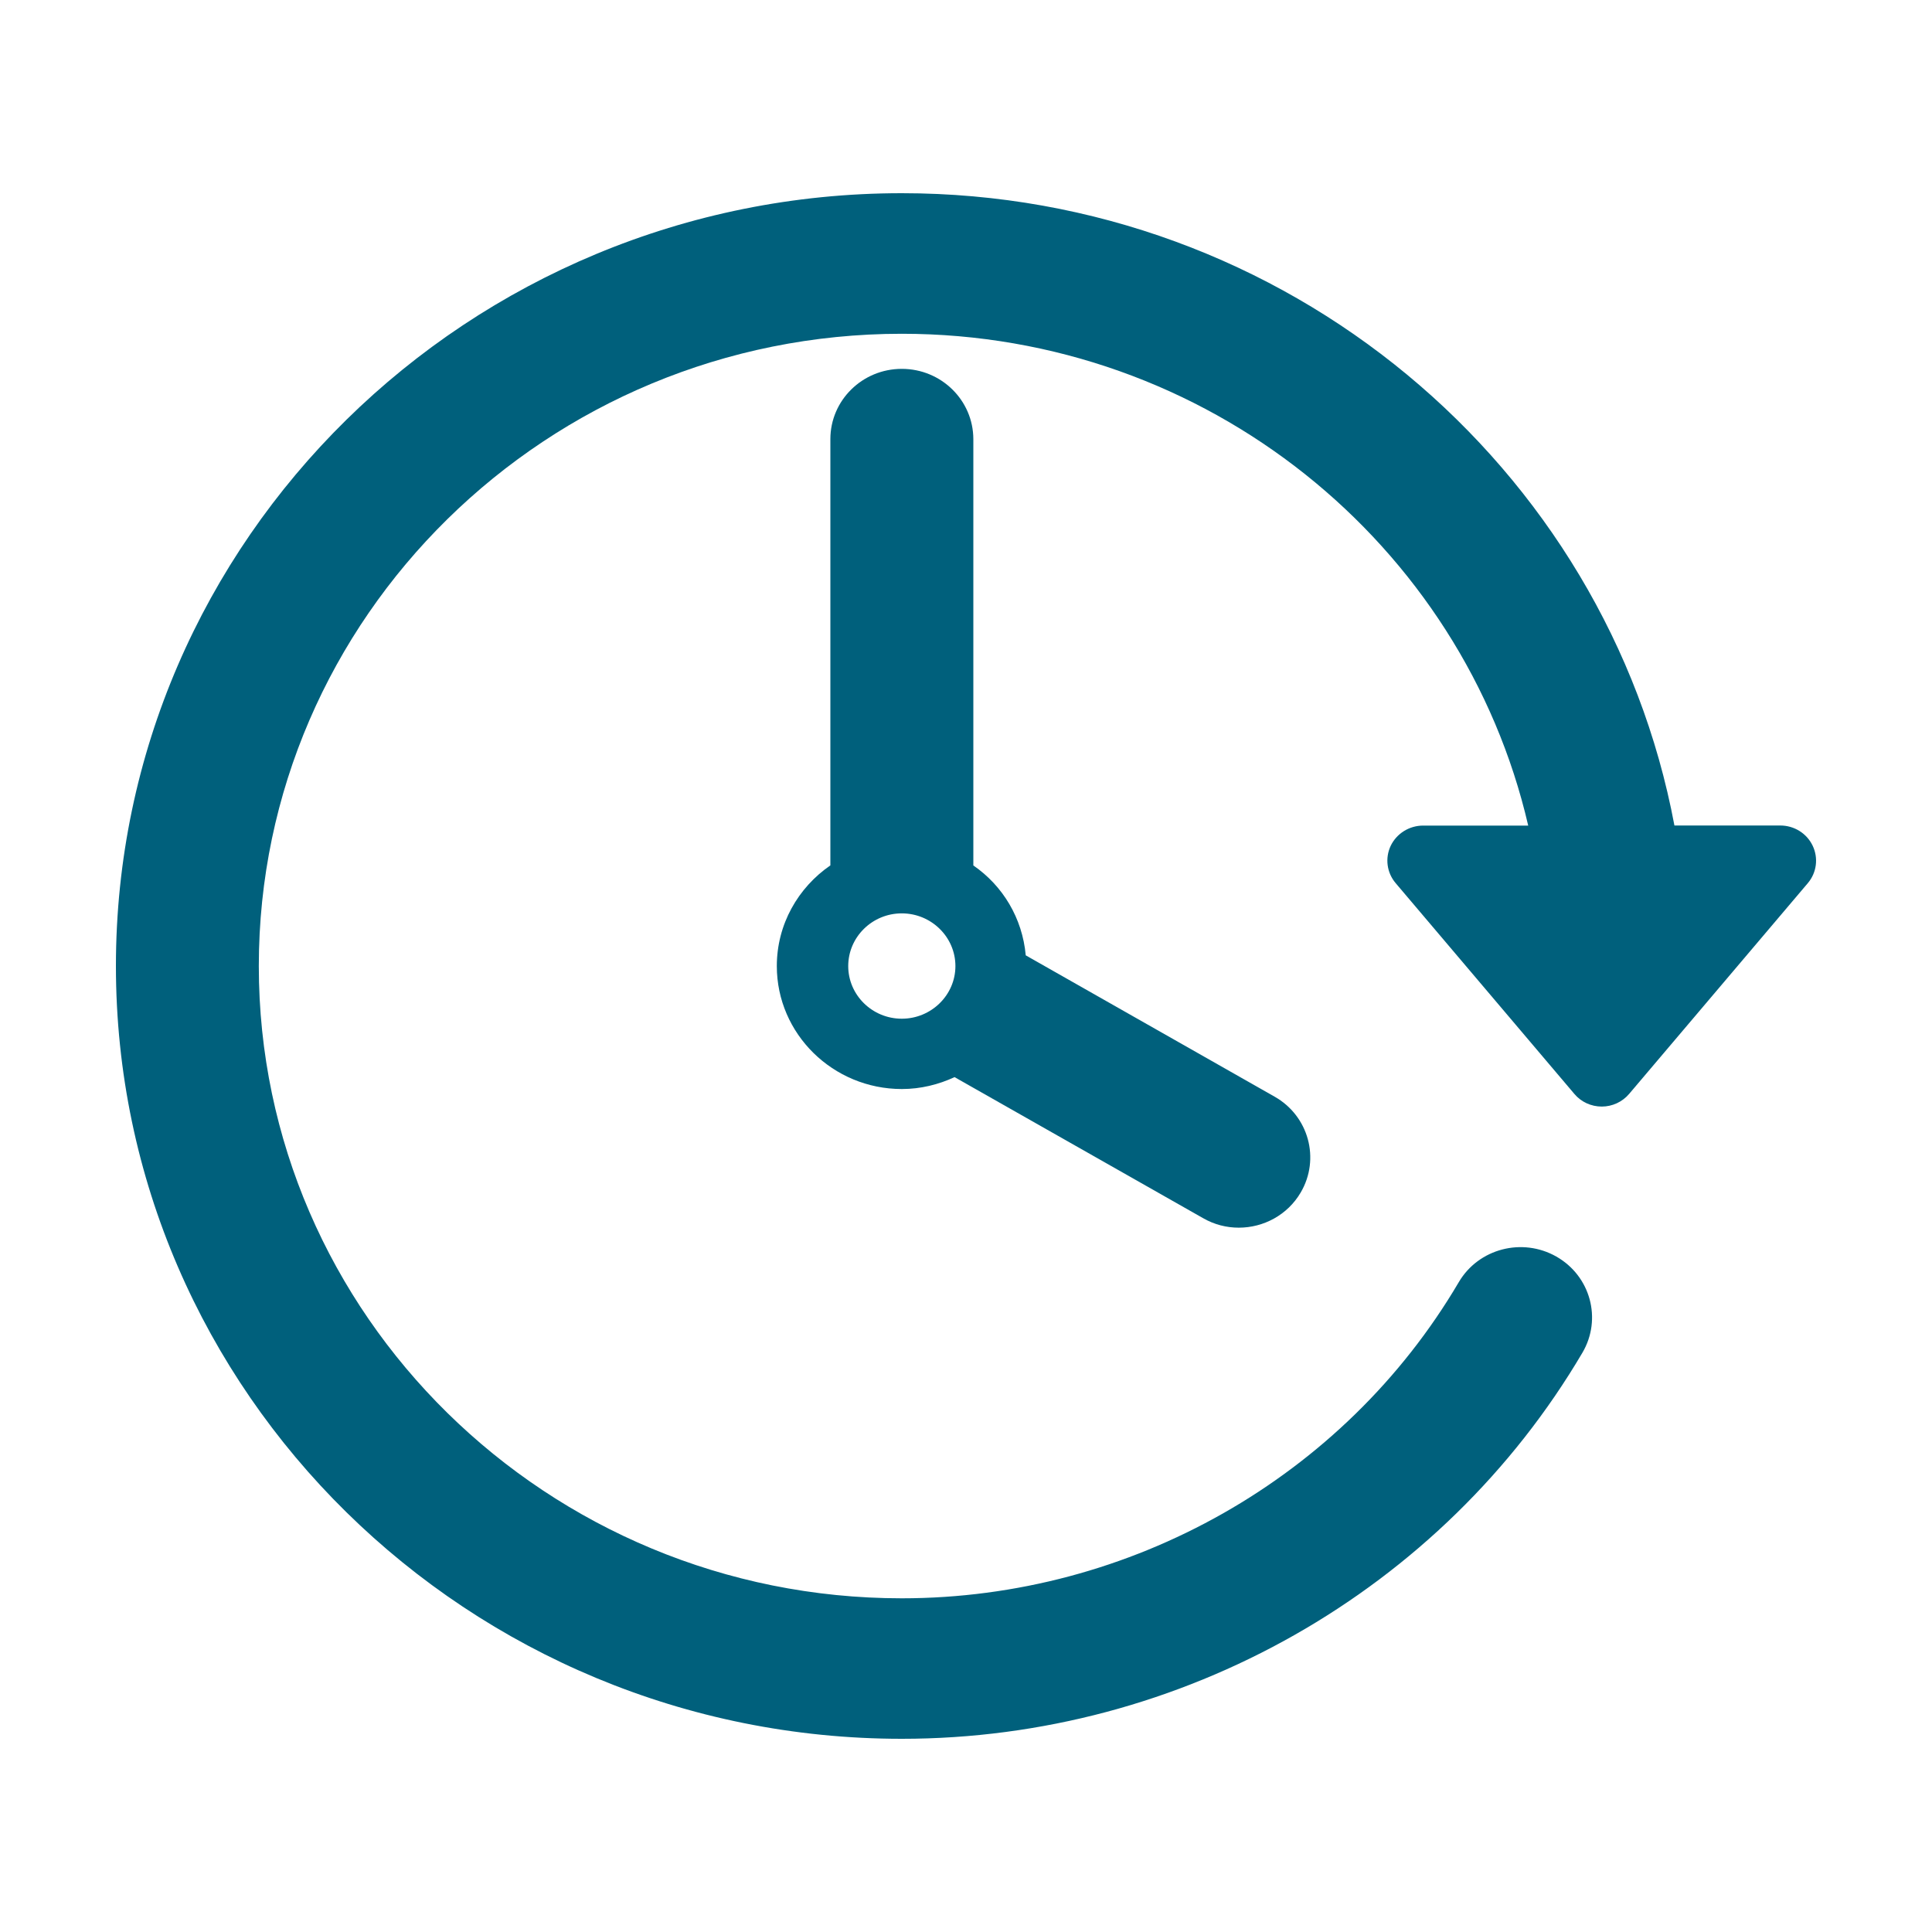
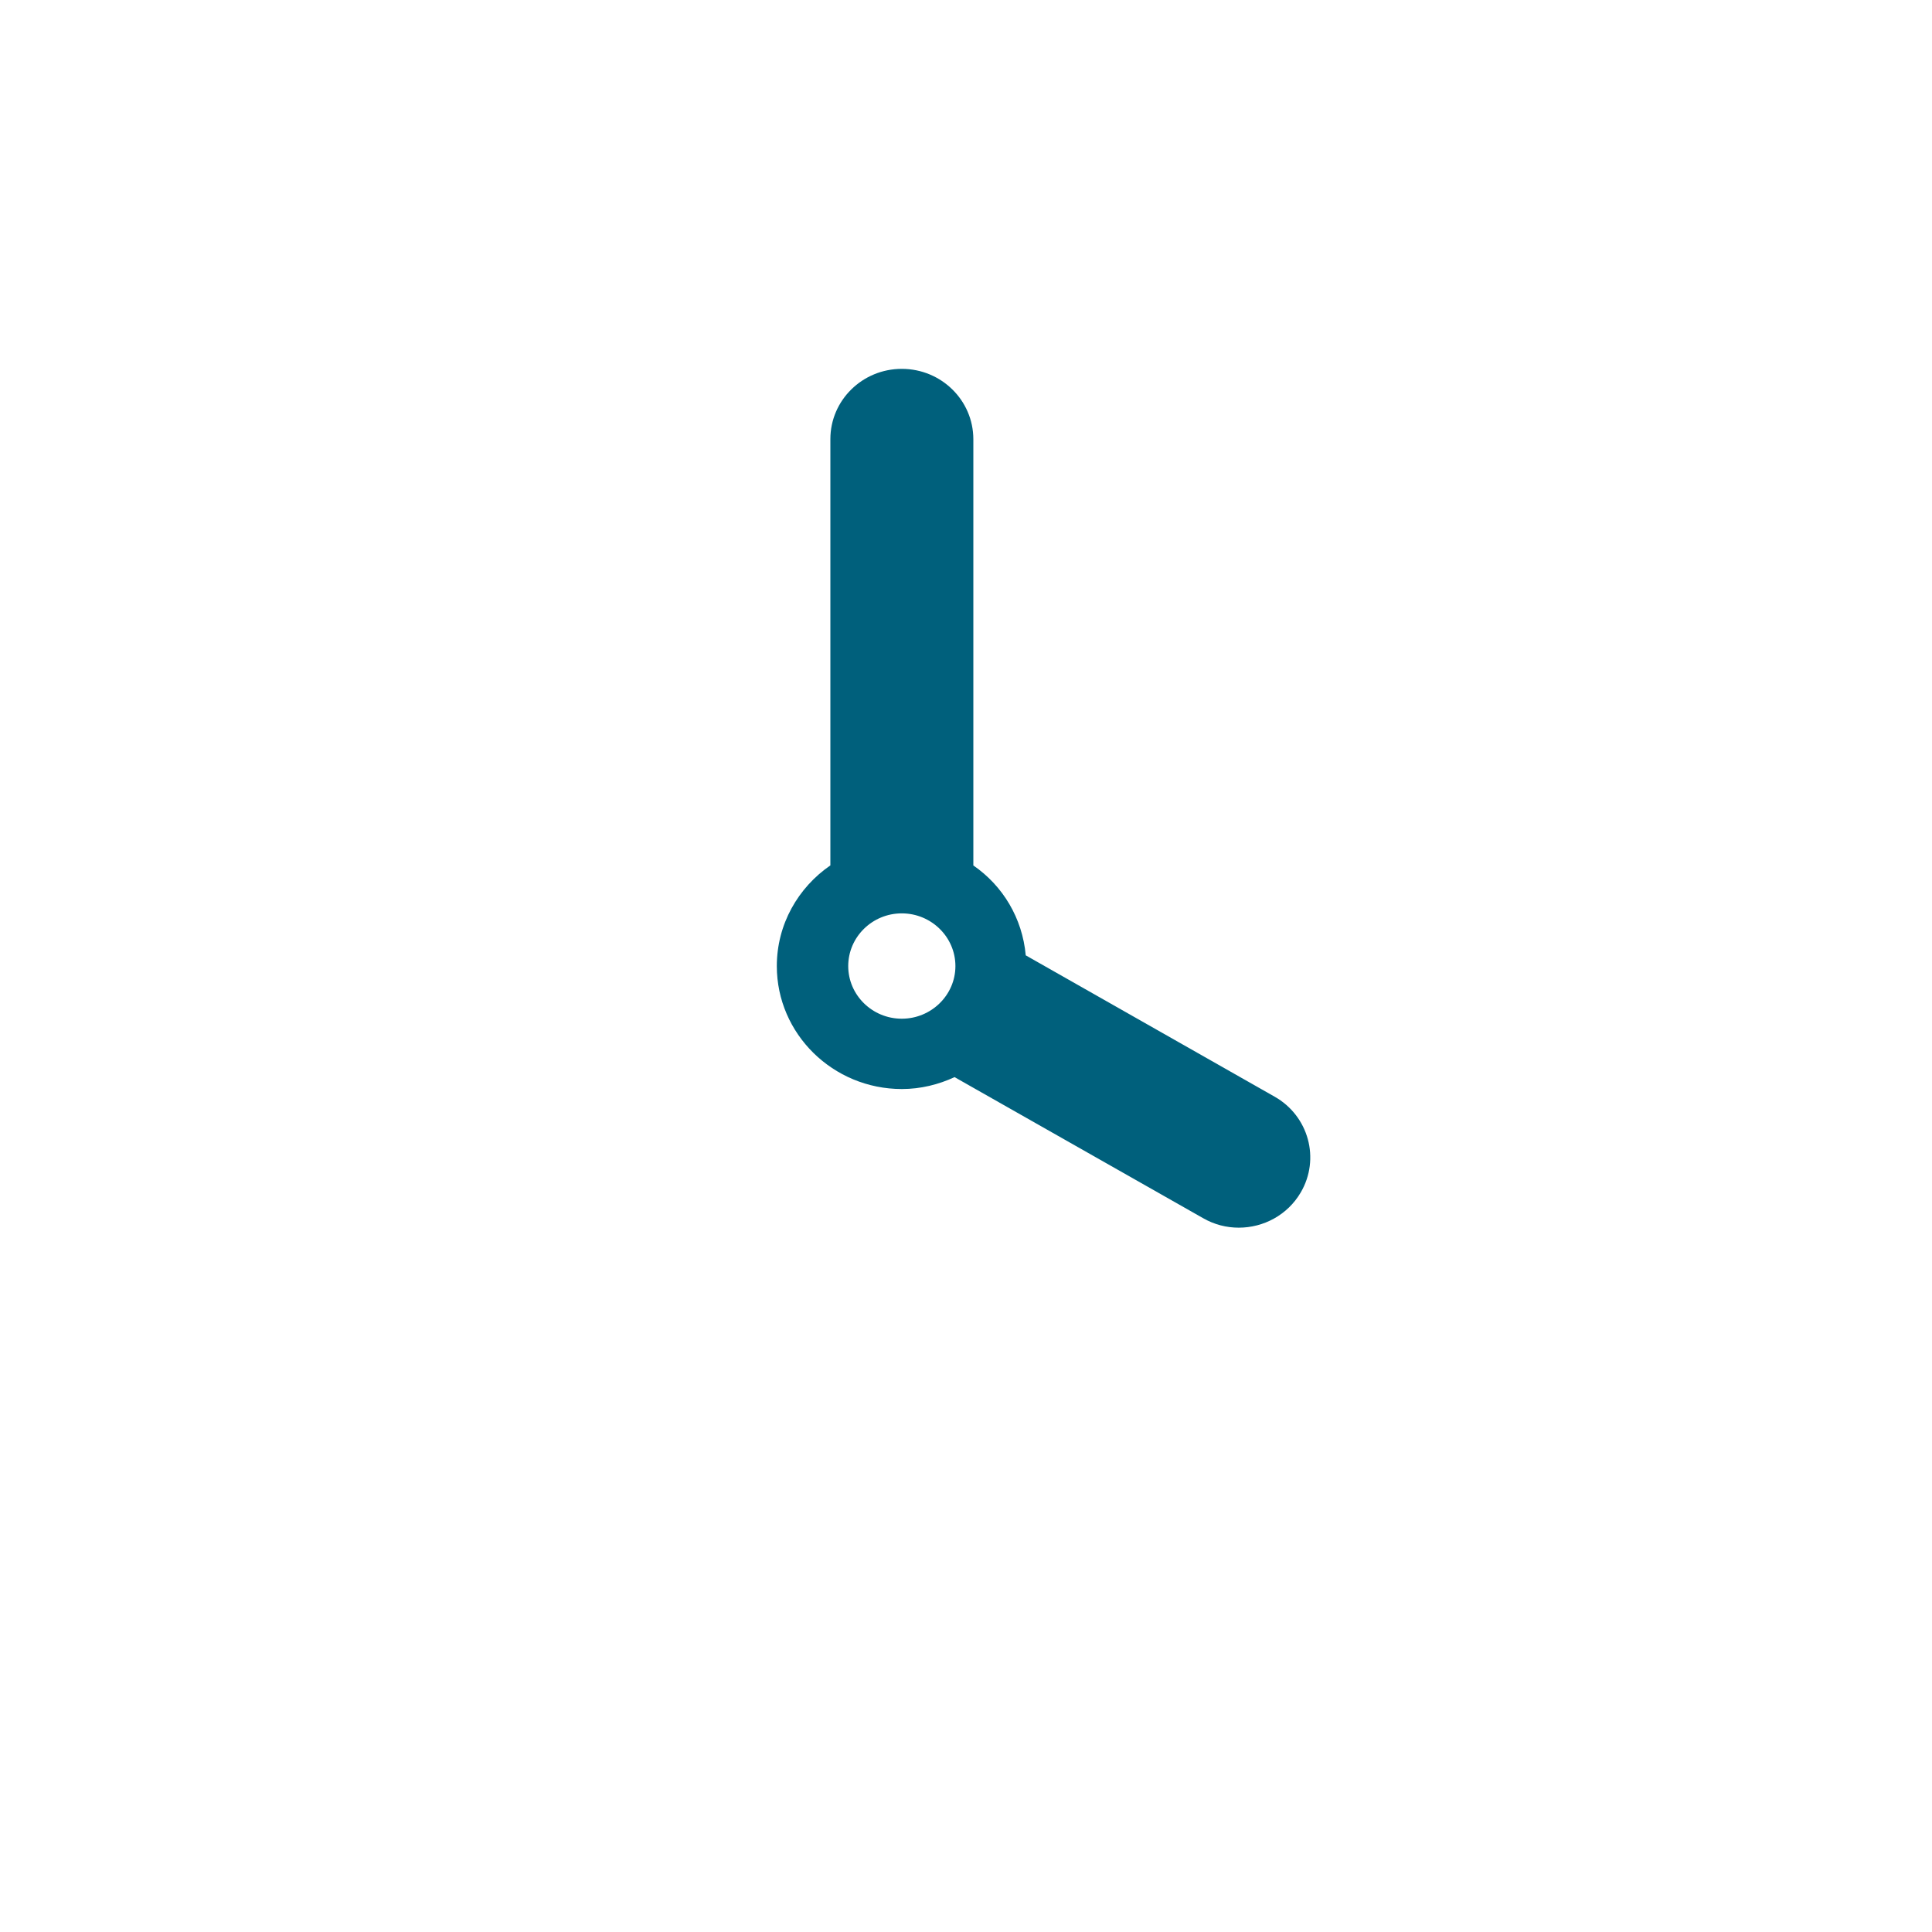
<svg xmlns="http://www.w3.org/2000/svg" id="Untitled-P%E1gina%201" viewBox="0 0 25 25" style="background-color:#ffffff00" version="1.1" xml:space="preserve" x="0px" y="0px" width="25px" height="25px">
  <g id="Capa%201">
    <g id="passage-of-time">
-       <path d="M 23.456 10.944 C 23.38 10.784 23.217 10.682 23.037 10.682 L 21.667 10.682 C 20.796 6.034 16.645 2.5 11.669 2.5 C 6.062 2.5 1.5 6.986 1.5 12.5 C 1.5 18.014 6.062 22.5 11.669 22.5 C 15.288 22.5 18.663 20.585 20.477 17.503 C 20.732 17.068 20.582 16.512 20.139 16.26 C 19.697 16.009 19.131 16.157 18.876 16.592 C 17.392 19.115 14.63 20.682 11.669 20.682 C 7.082 20.682 3.349 17.012 3.349 12.501 C 3.349 7.989 7.082 4.319 11.669 4.319 C 15.621 4.319 18.932 7.044 19.775 10.683 L 18.416 10.683 C 18.236 10.683 18.073 10.785 17.996 10.944 C 17.92 11.104 17.945 11.293 18.06 11.428 L 20.372 14.155 C 20.459 14.259 20.589 14.319 20.727 14.319 C 20.864 14.319 20.994 14.258 21.081 14.155 L 23.393 11.428 C 23.508 11.292 23.532 11.104 23.456 10.944 L 23.456 10.944 Z" fill="#00607c" />
      <path d="M 11.669 13.182 C 11.287 13.182 10.976 12.876 10.976 12.501 C 10.976 12.125 11.287 11.819 11.669 11.819 C 12.051 11.819 12.363 12.125 12.363 12.501 C 12.363 12.876 12.051 13.182 11.669 13.182 L 11.669 13.182 ZM 11.669 4.773 C 11.159 4.773 10.745 5.18 10.745 5.682 L 10.745 11.198 C 10.327 11.486 10.052 11.961 10.052 12.501 C 10.052 13.378 10.778 14.092 11.67 14.092 C 11.914 14.092 12.145 14.034 12.352 13.938 L 15.568 15.763 C 15.714 15.847 15.872 15.886 16.03 15.886 C 16.349 15.886 16.66 15.723 16.831 15.431 C 17.086 14.997 16.935 14.44 16.492 14.19 L 13.273 12.362 C 13.23 11.881 12.976 11.461 12.595 11.199 L 12.595 5.682 C 12.594 5.18 12.18 4.773 11.669 4.773 L 11.669 4.773 Z" fill="#00607c" />
    </g>
  </g>
</svg>